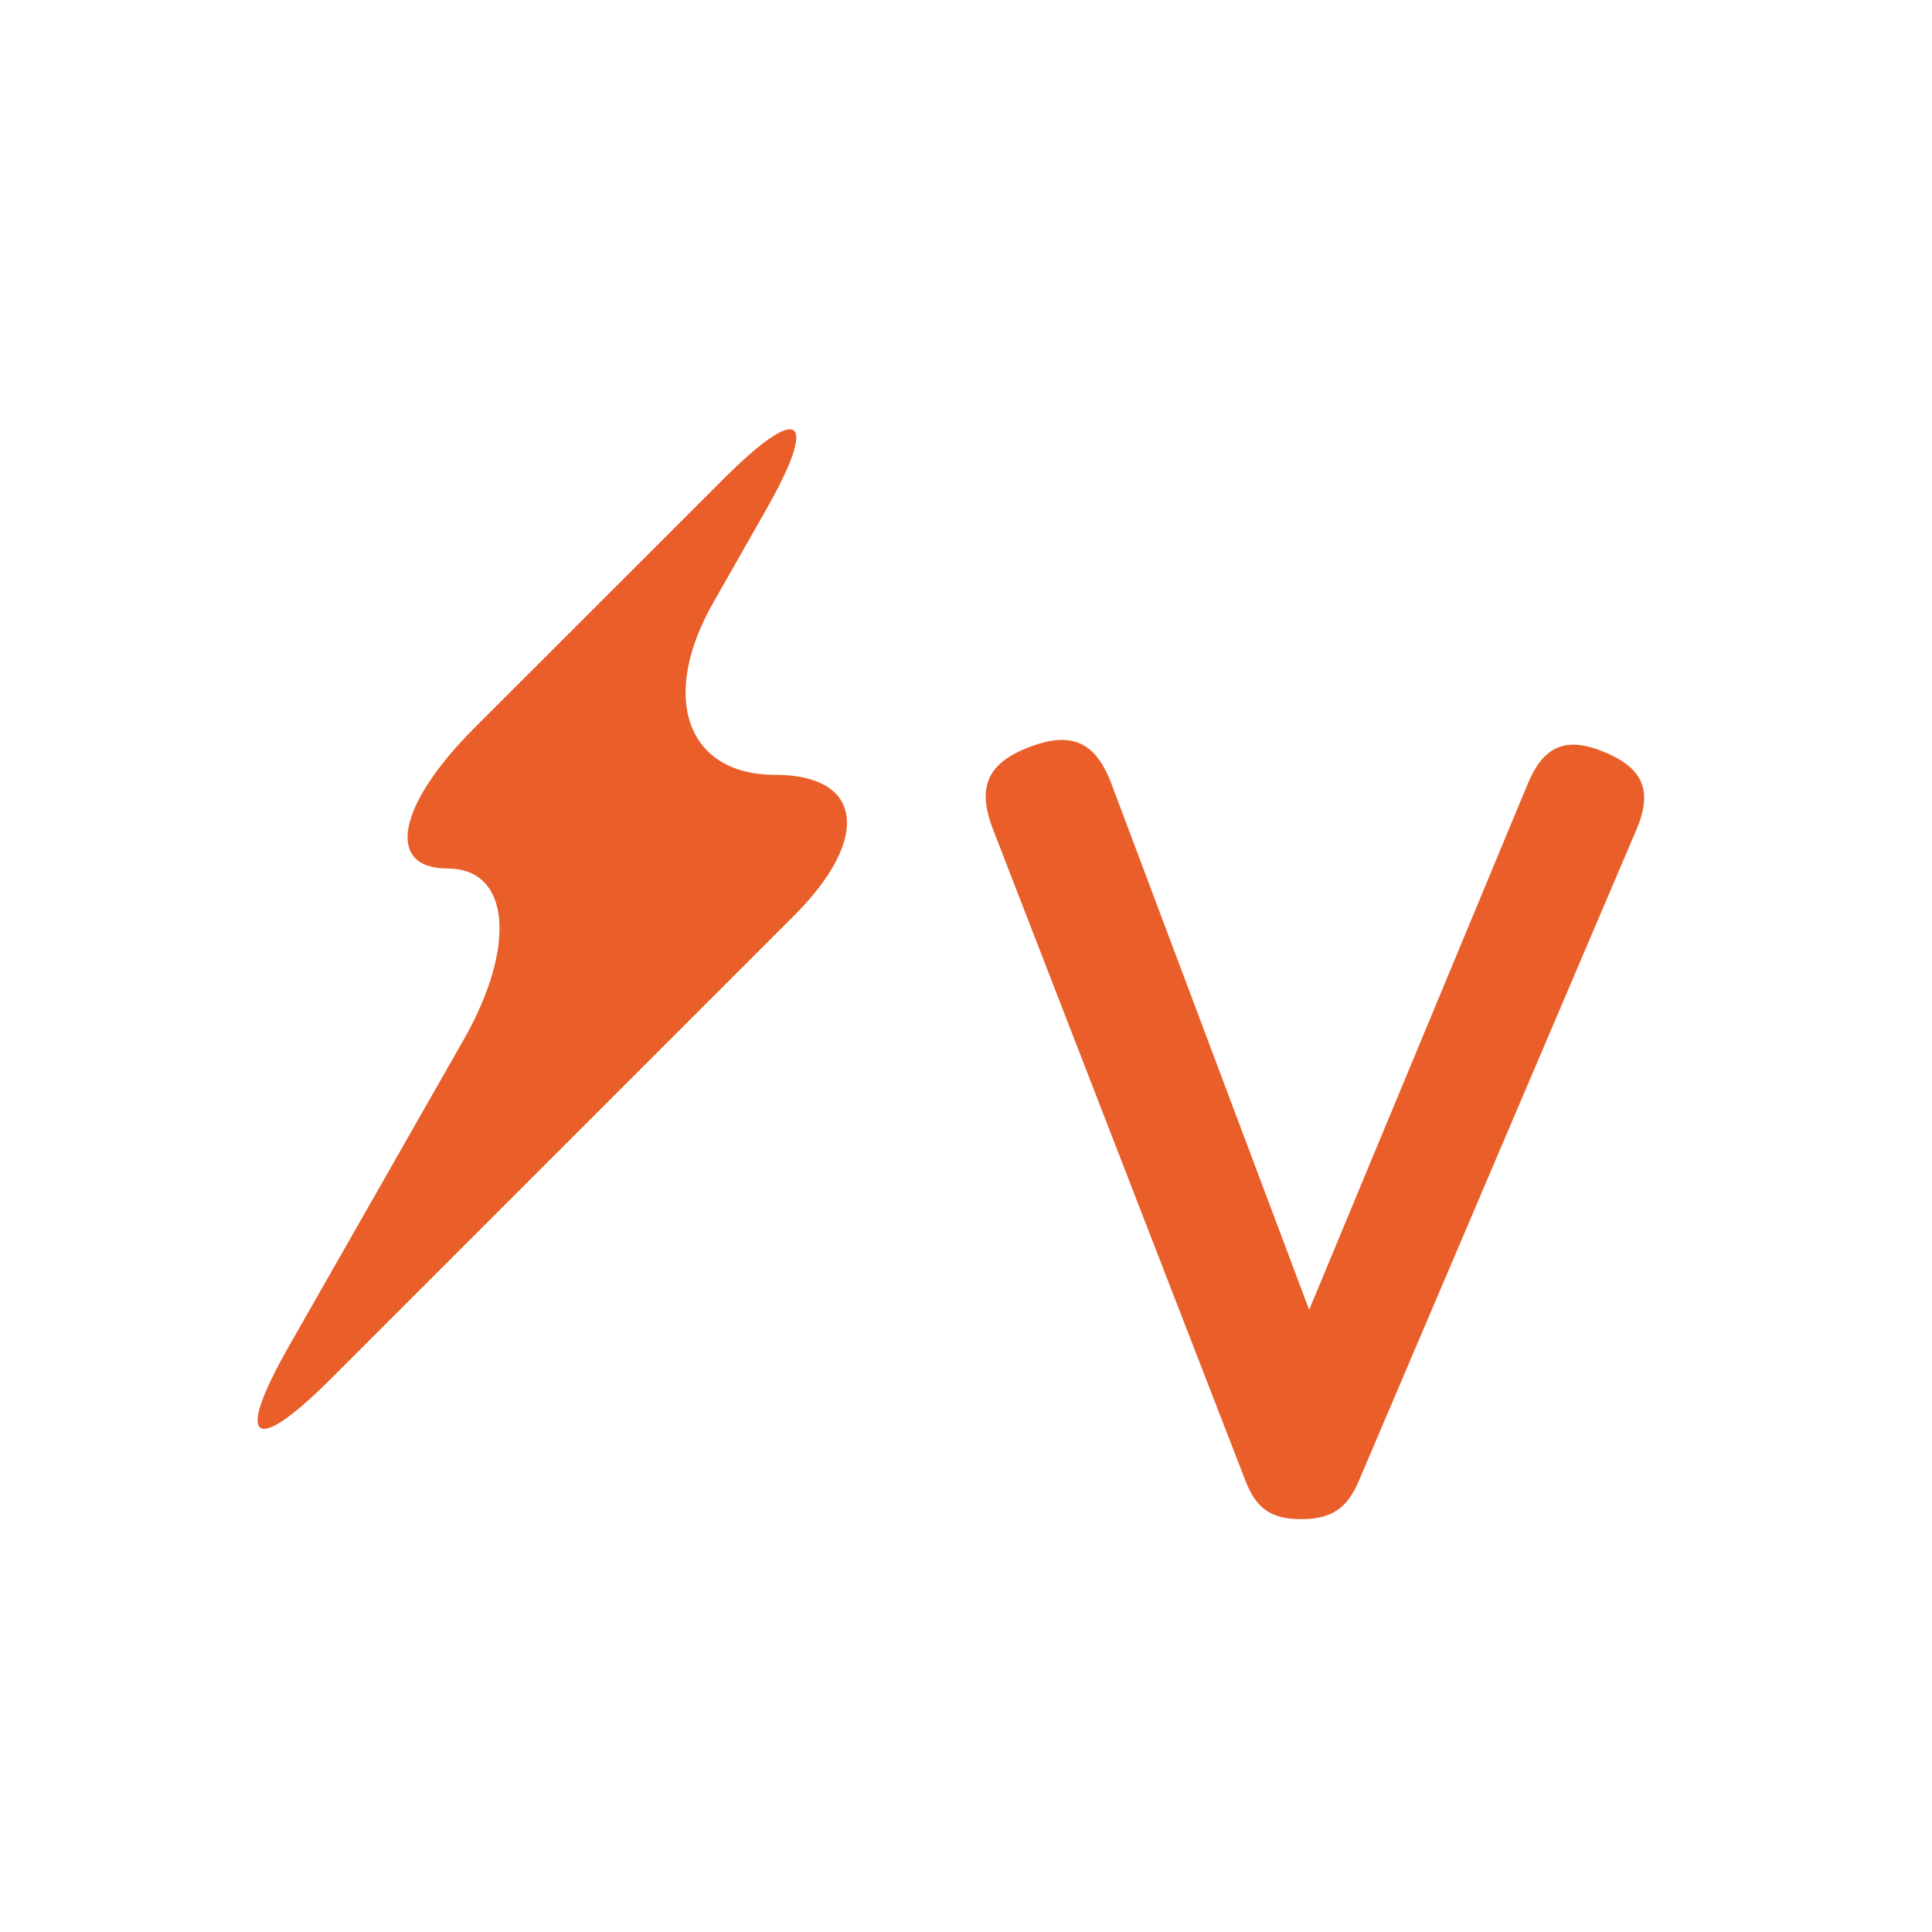
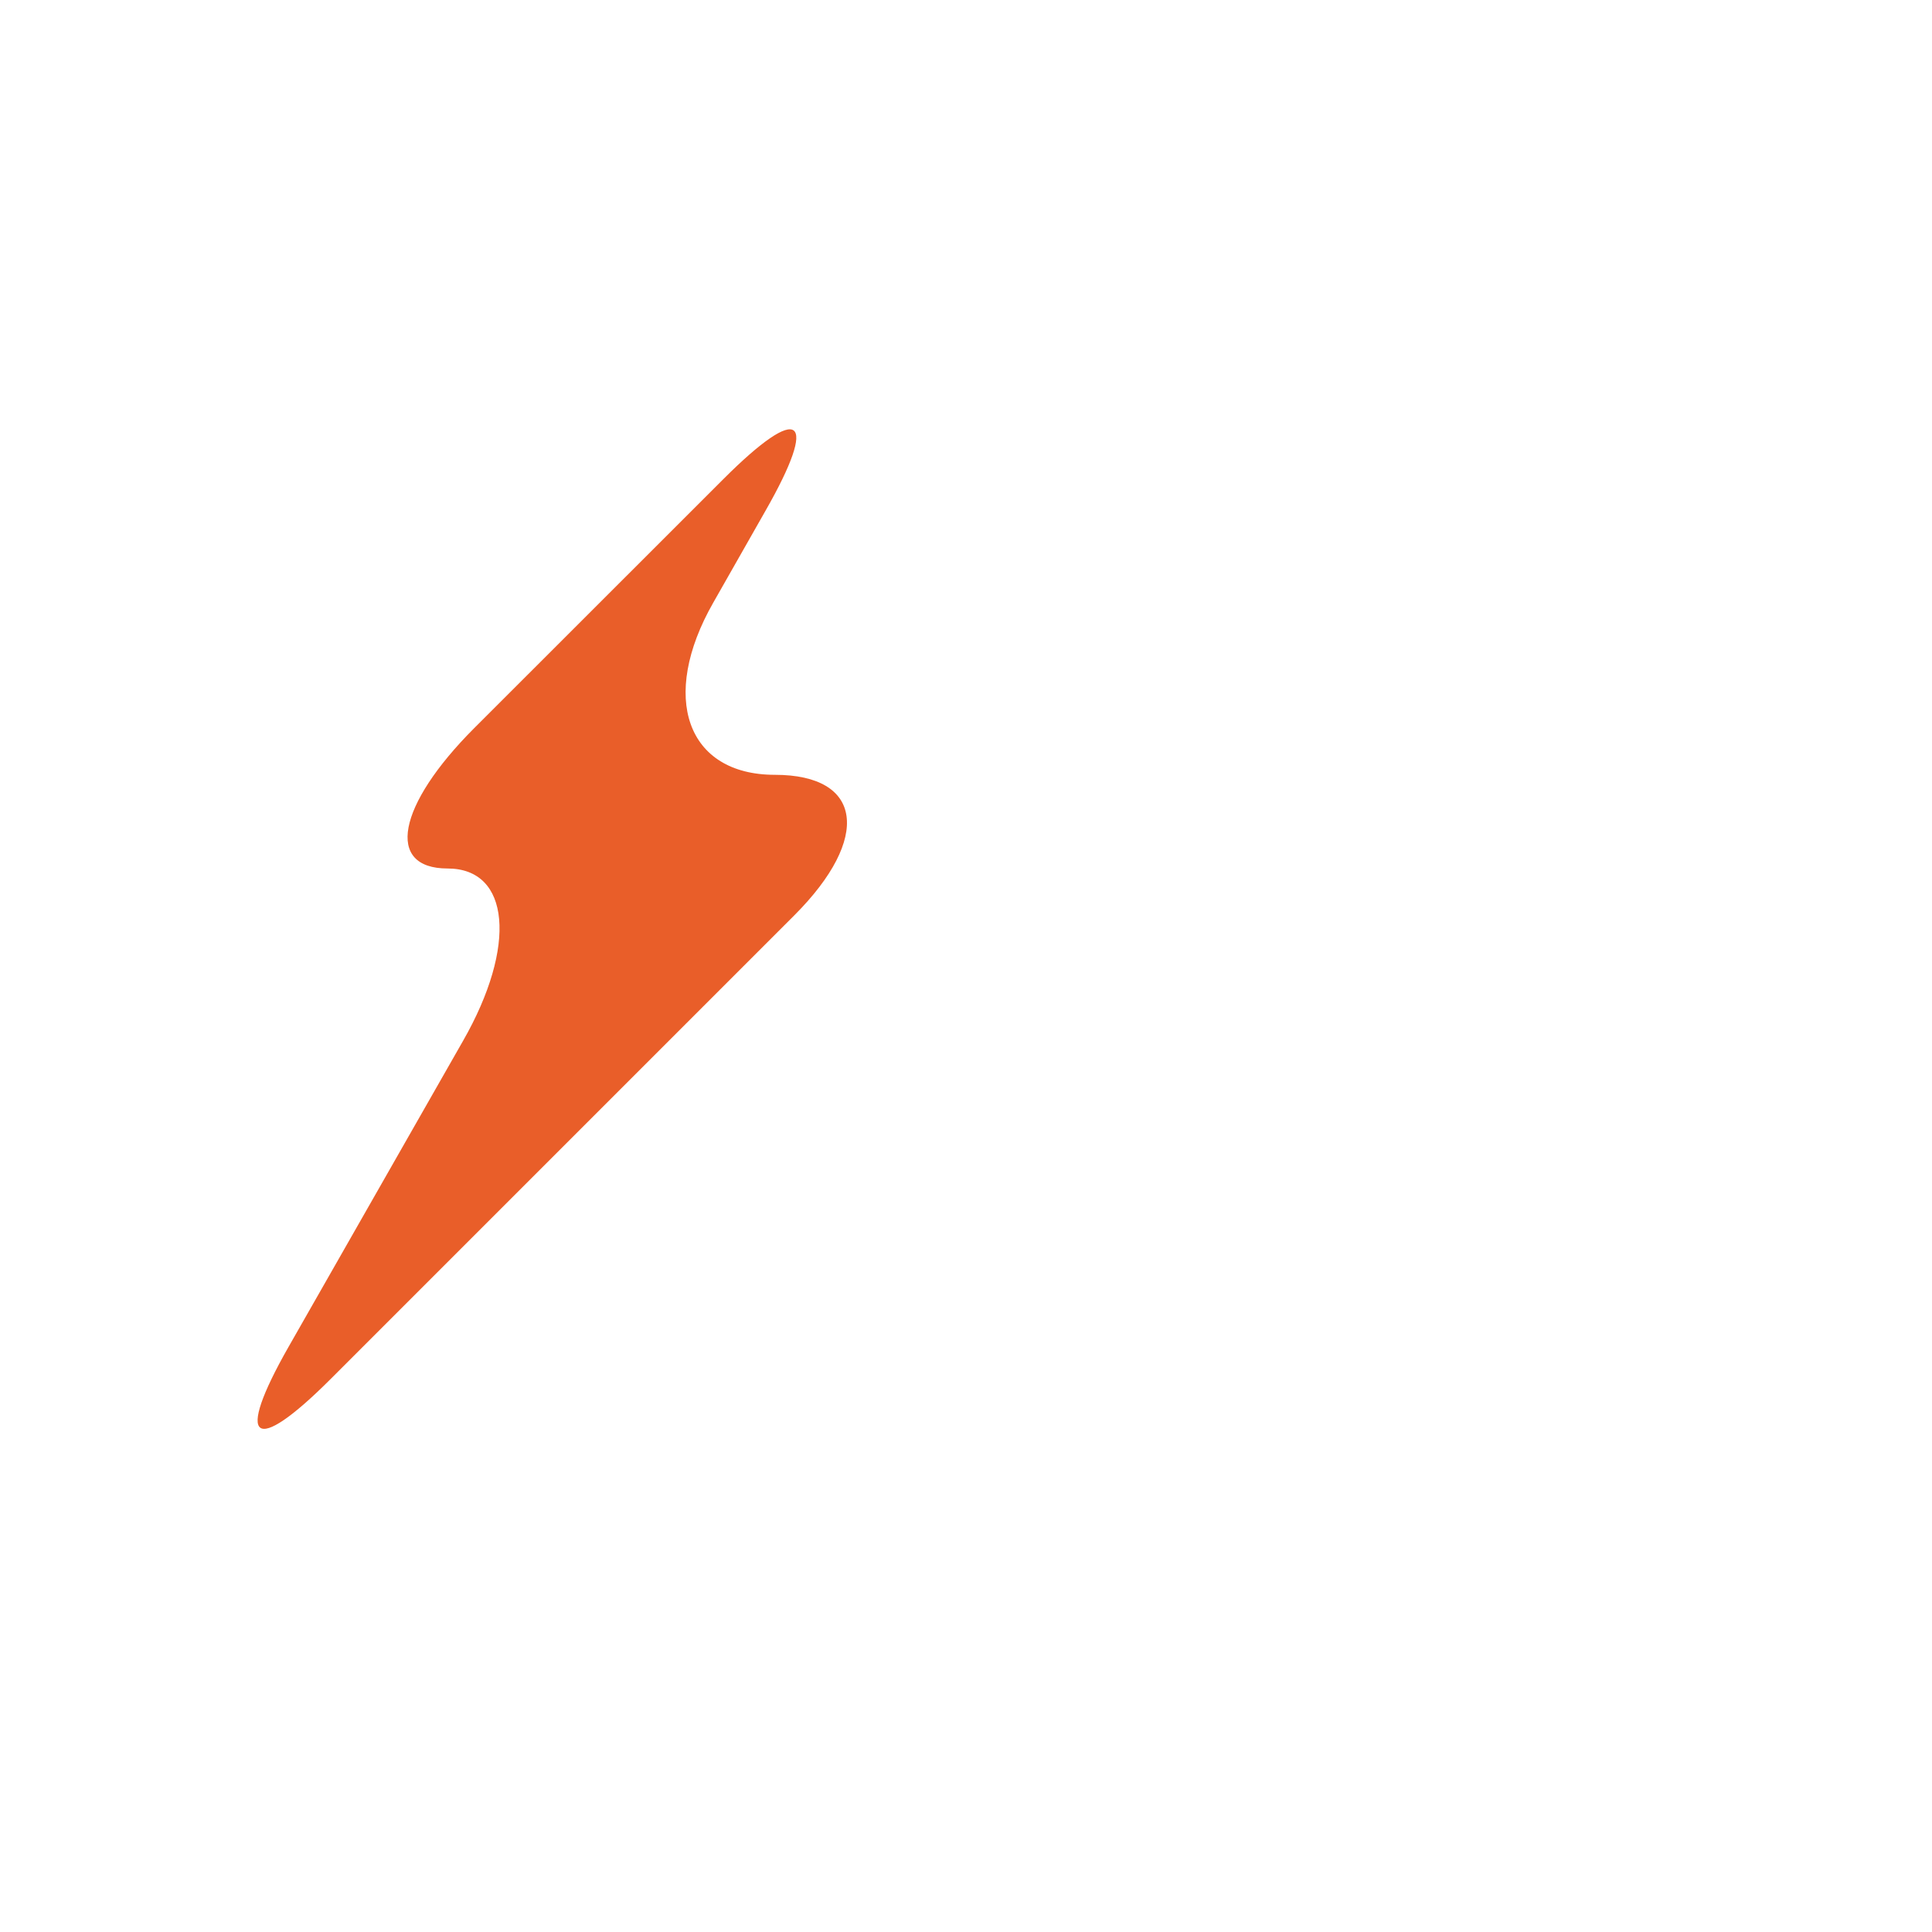
<svg xmlns="http://www.w3.org/2000/svg" width="45" height="45" viewBox="0 0 45 45" fill="none">
  <path d="M16.615 14.034C15.353 16.242 15.996 18.047 18.048 18.047C20.096 18.047 20.299 19.519 18.504 21.317L7.697 32.124C5.899 33.922 5.46 33.586 6.717 31.378L10.785 24.244C12.048 22.037 11.884 20.229 10.425 20.229C8.971 20.229 9.248 18.759 11.045 16.96L16.852 11.156C18.649 9.359 19.089 9.694 17.827 11.902L16.615 14.034Z" fill="#E95E29" />
-   <path d="M31.648 34.497C33.804 29.44 35.957 24.383 38.114 19.327C38.497 18.429 38.281 17.9 37.384 17.523C36.485 17.145 35.955 17.36 35.583 18.26C33.888 22.343 32.188 26.425 30.493 30.508C28.957 26.425 27.424 22.343 25.889 18.26C25.52 17.277 24.957 17.025 23.976 17.4C22.997 17.775 22.749 18.335 23.128 19.315C25.089 24.376 27.052 29.437 29.012 34.497C29.262 35.144 29.621 35.388 30.317 35.384C31.009 35.38 31.377 35.136 31.648 34.497Z" fill="#E95E29" />
</svg>